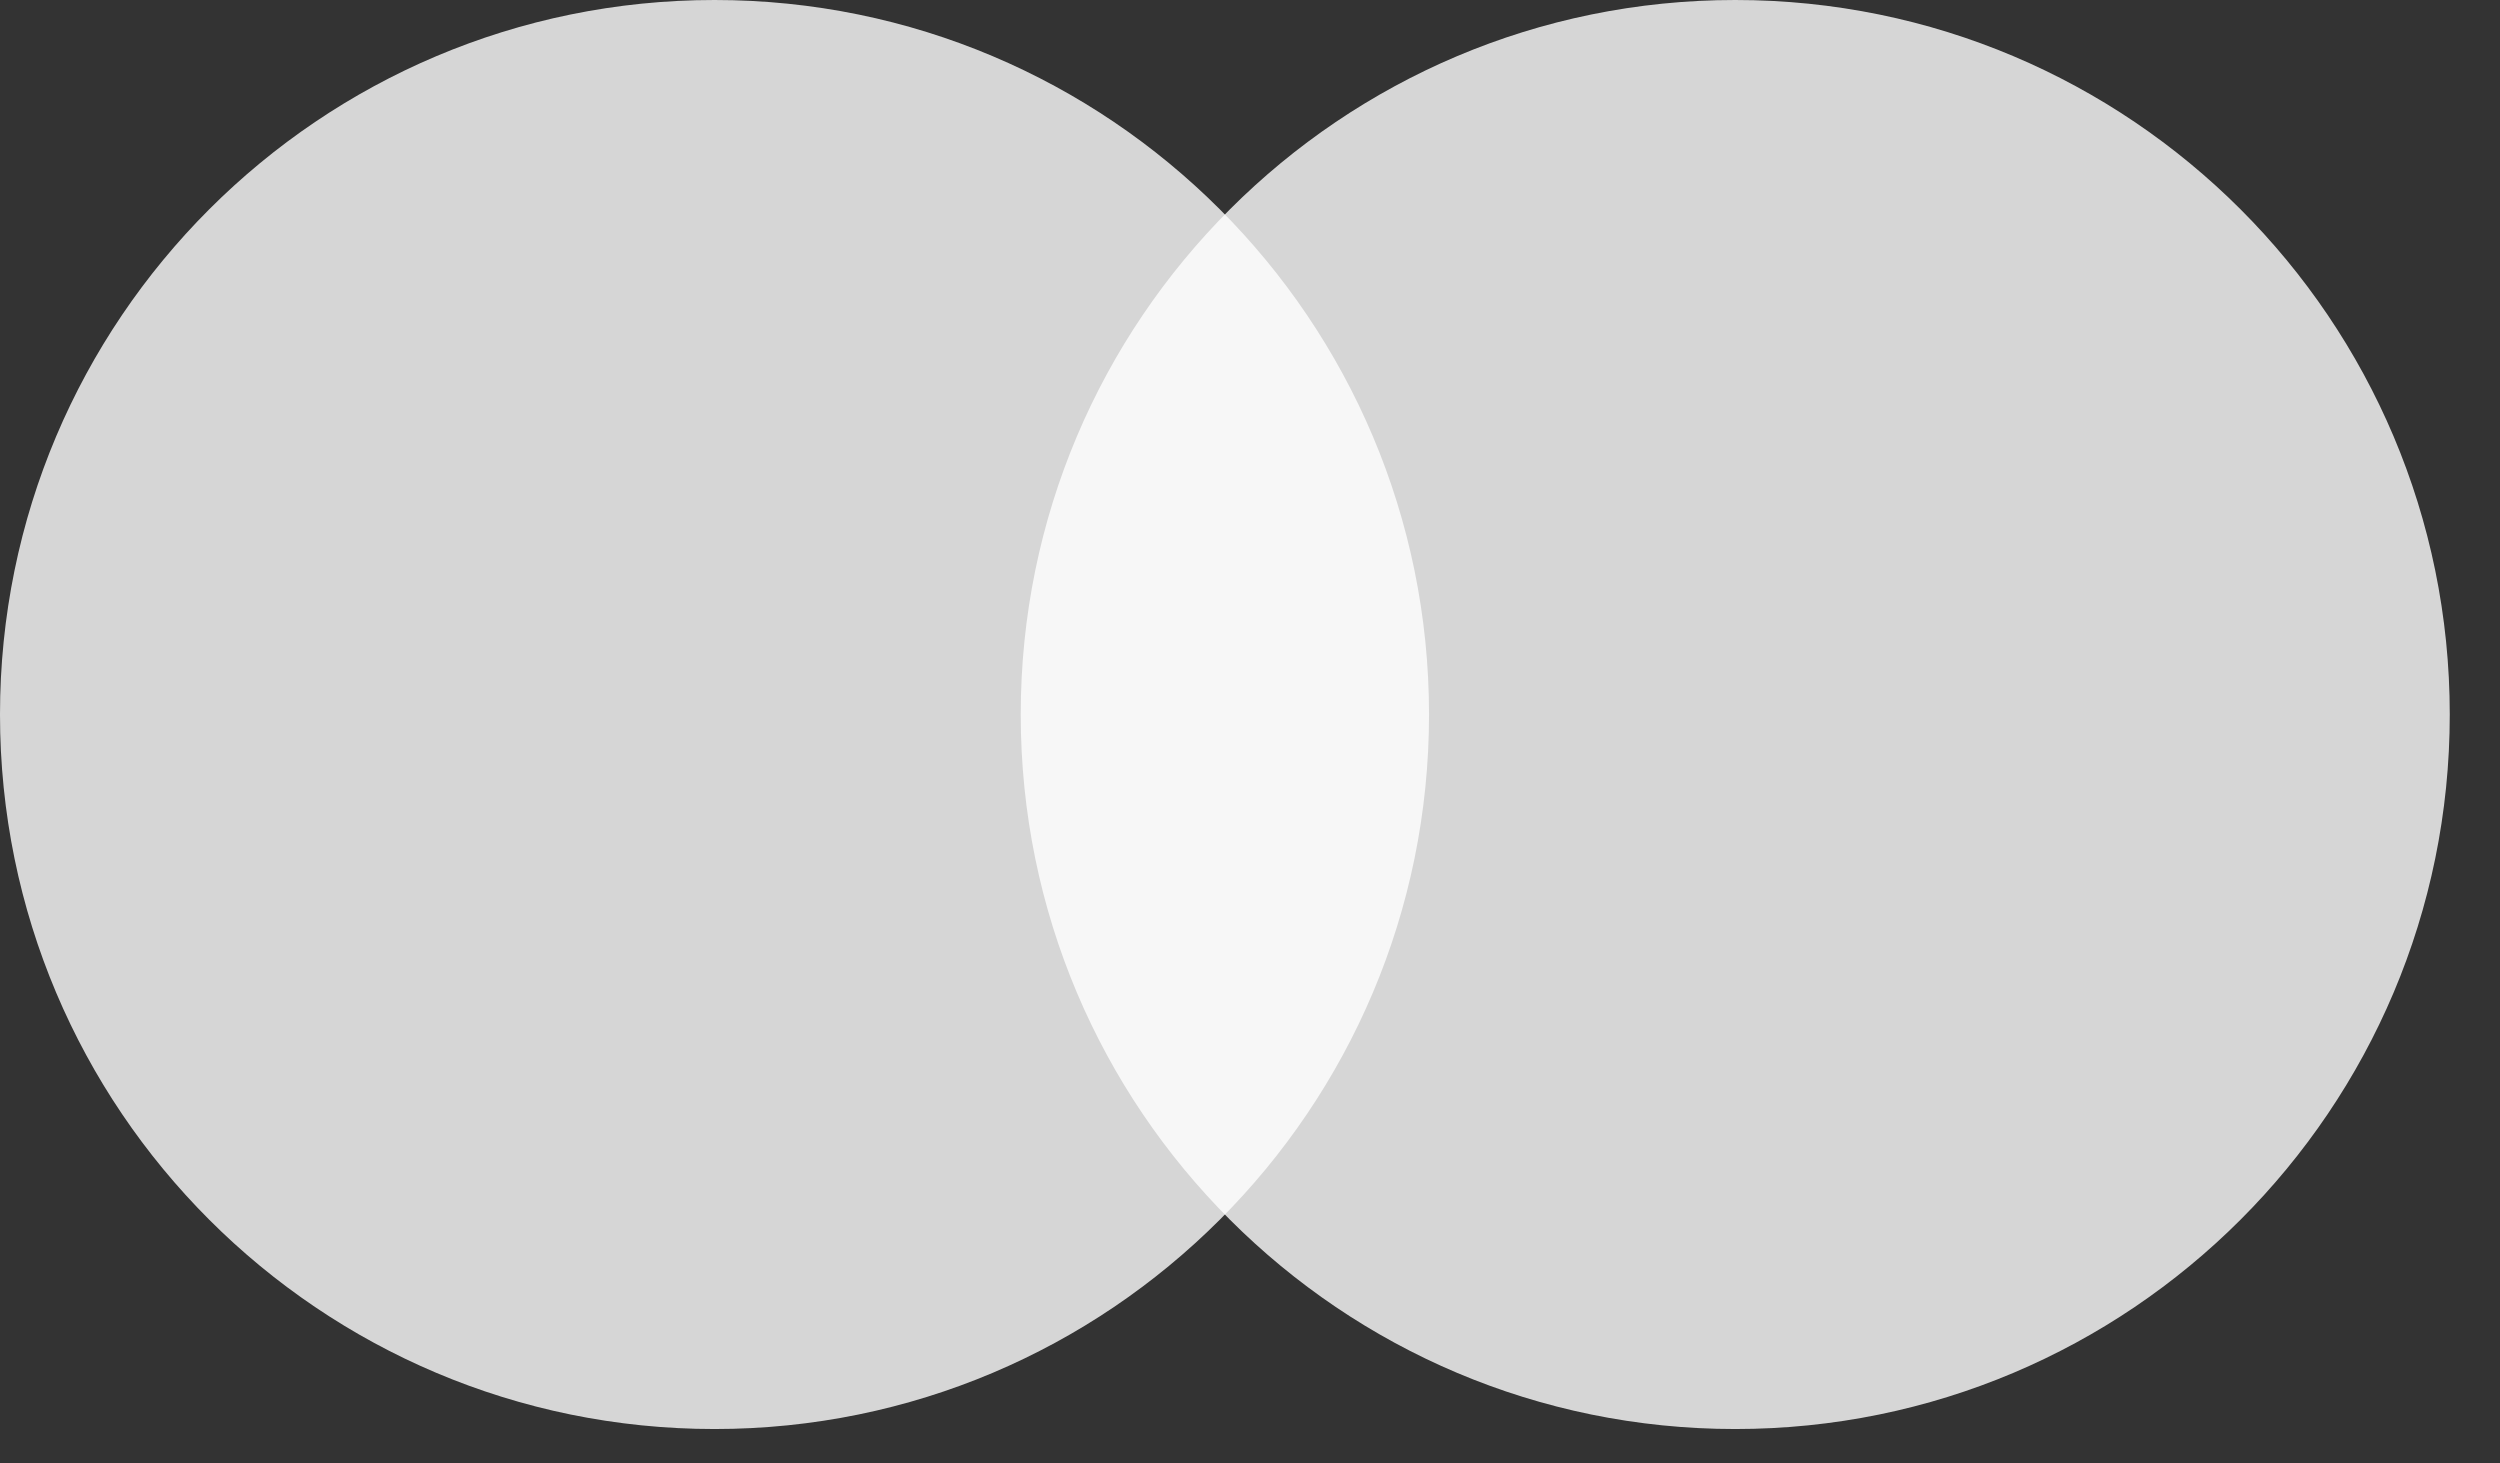
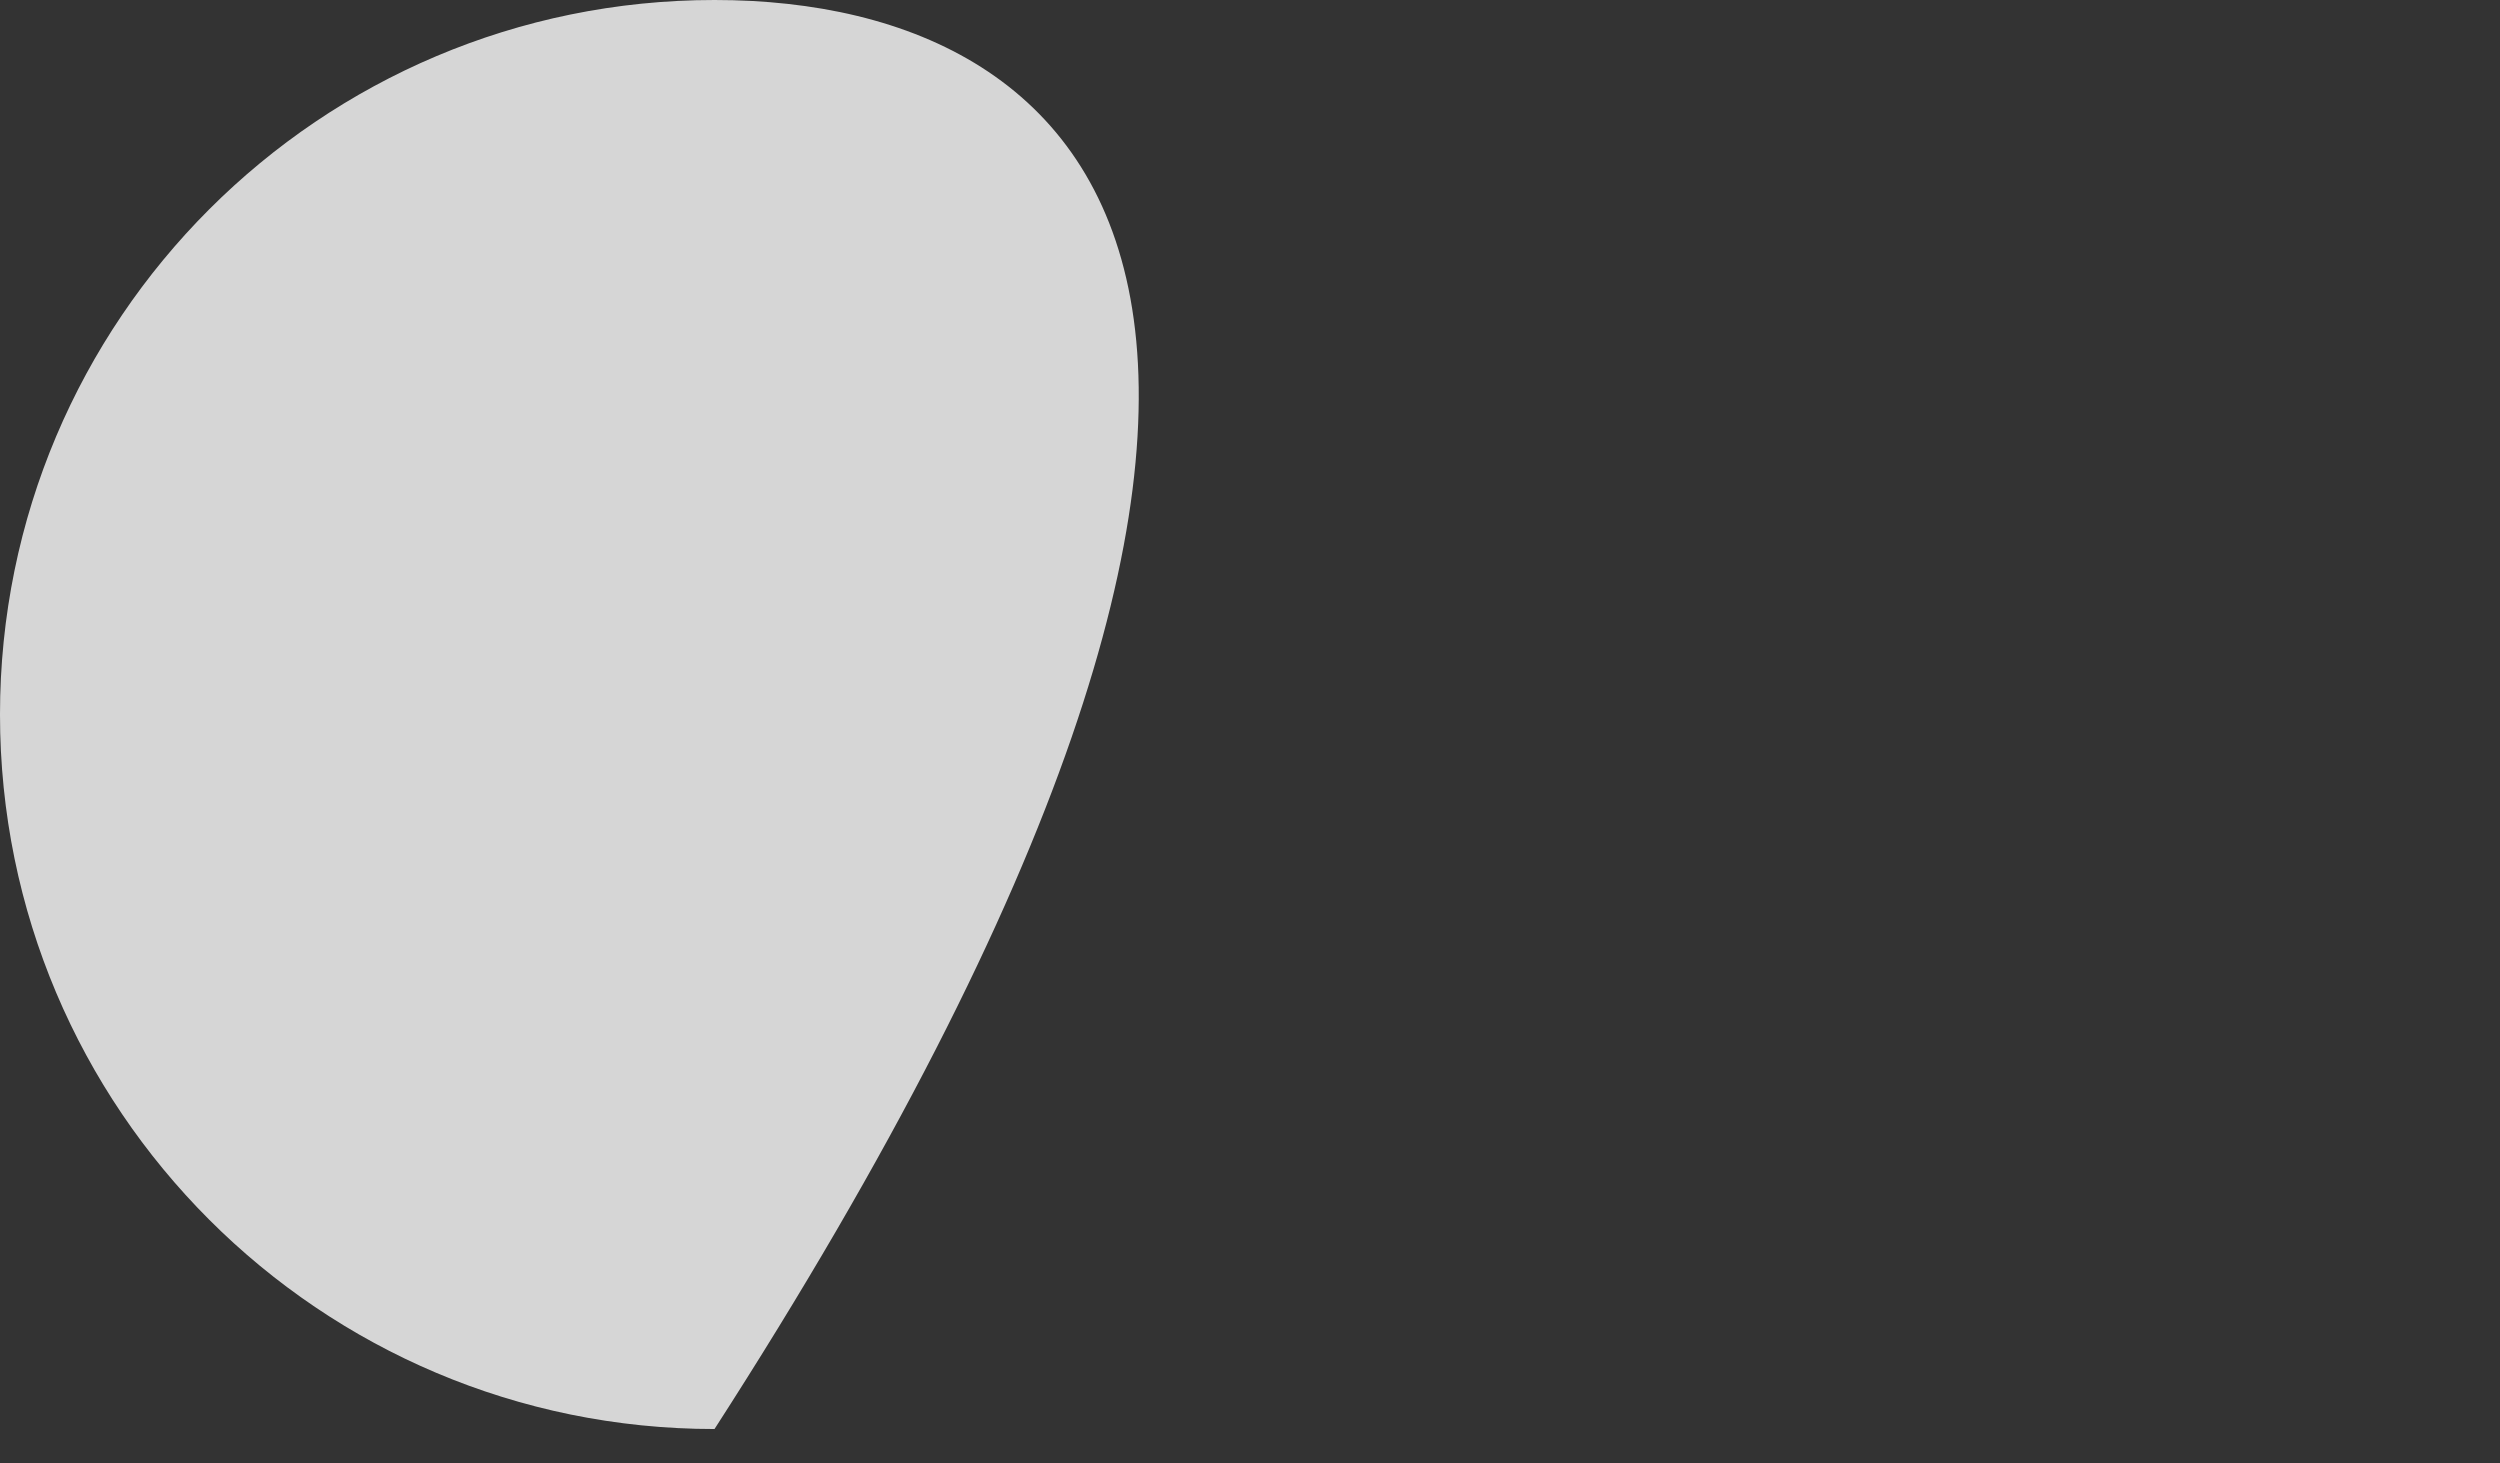
<svg xmlns="http://www.w3.org/2000/svg" width="41" height="24" viewBox="0 0 41 24" fill="none">
  <rect x="0" y="0" width="41" height="24" fill="#333333" stroke="none" />
-   <path d="M11.718 23.436C18.19 23.436 23.436 18.19 23.436 11.718C23.436 5.246 18.19 0 11.718 0C5.246 0 0 5.246 0 11.718C0 18.19 5.246 23.436 11.718 23.436Z" fill="white" fill-opacity="0.8" />
-   <path d="M28.458 23.436C34.93 23.436 40.176 18.19 40.176 11.718C40.176 5.246 34.93 0 28.458 0C21.986 0 16.74 5.246 16.74 11.718C16.74 18.19 21.986 23.436 28.458 23.436Z" fill="white" fill-opacity="0.8" />
+   <path d="M11.718 23.436C23.436 5.246 18.19 0 11.718 0C5.246 0 0 5.246 0 11.718C0 18.19 5.246 23.436 11.718 23.436Z" fill="white" fill-opacity="0.8" />
</svg>